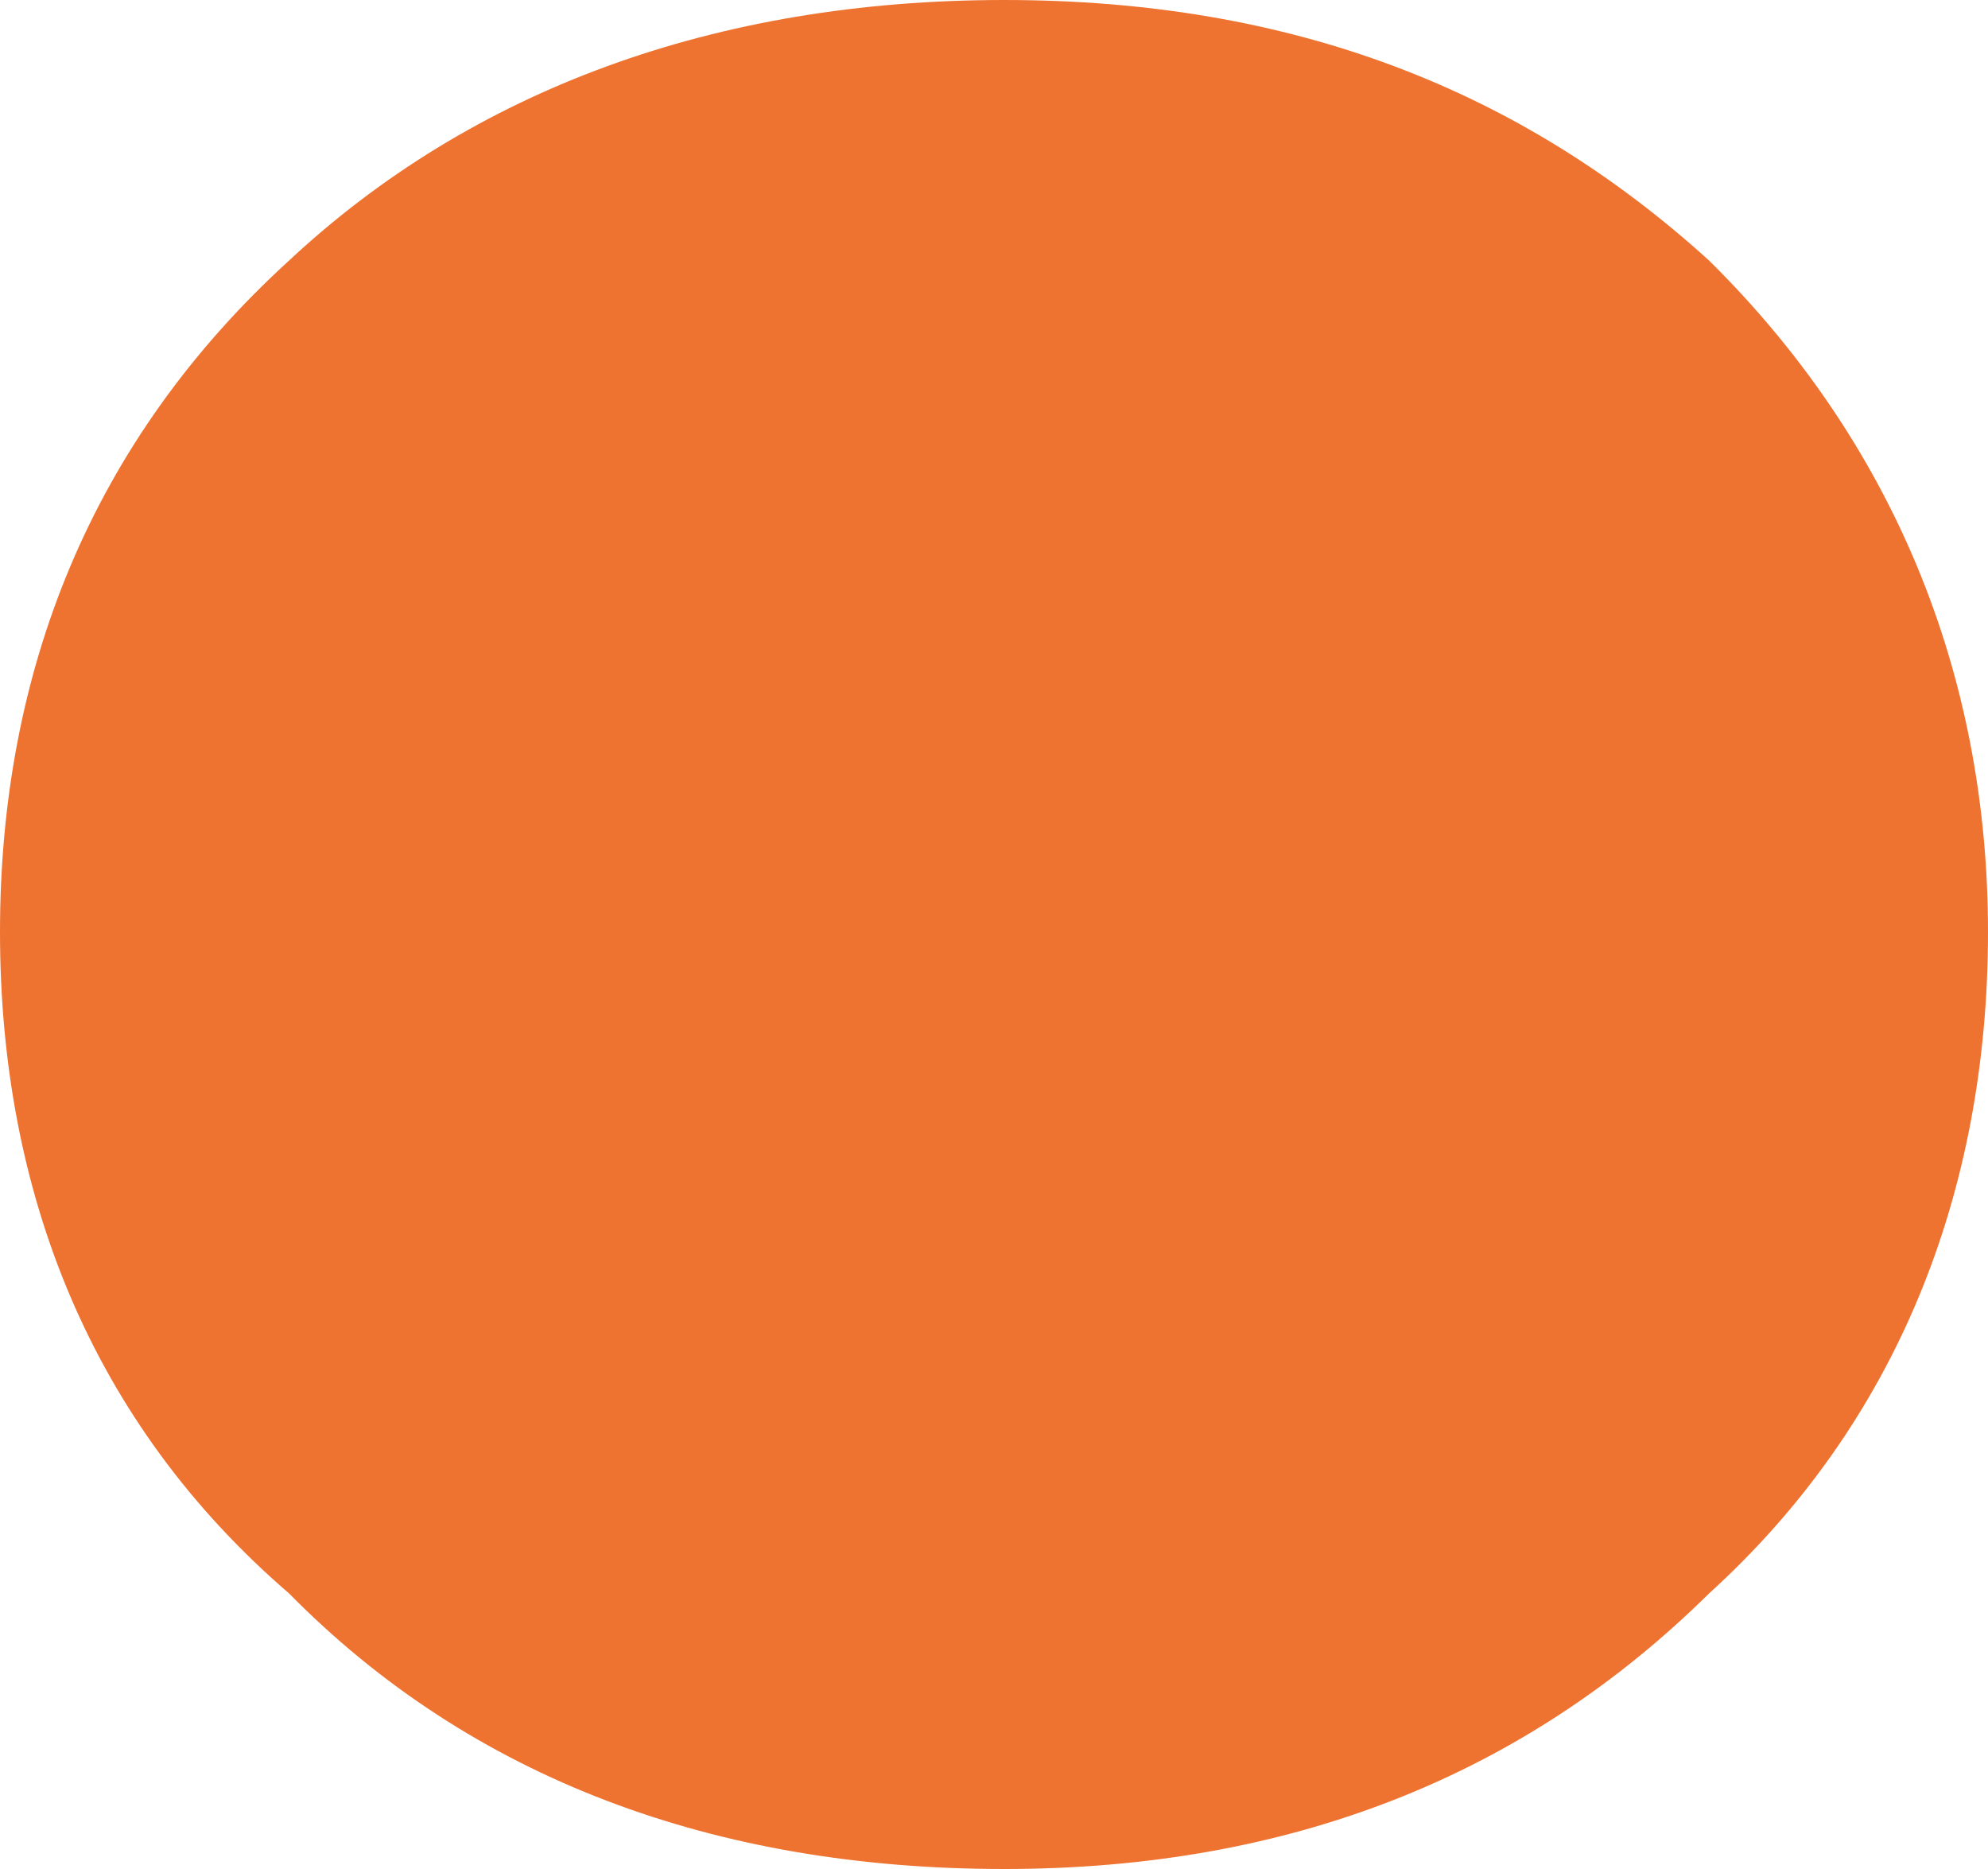
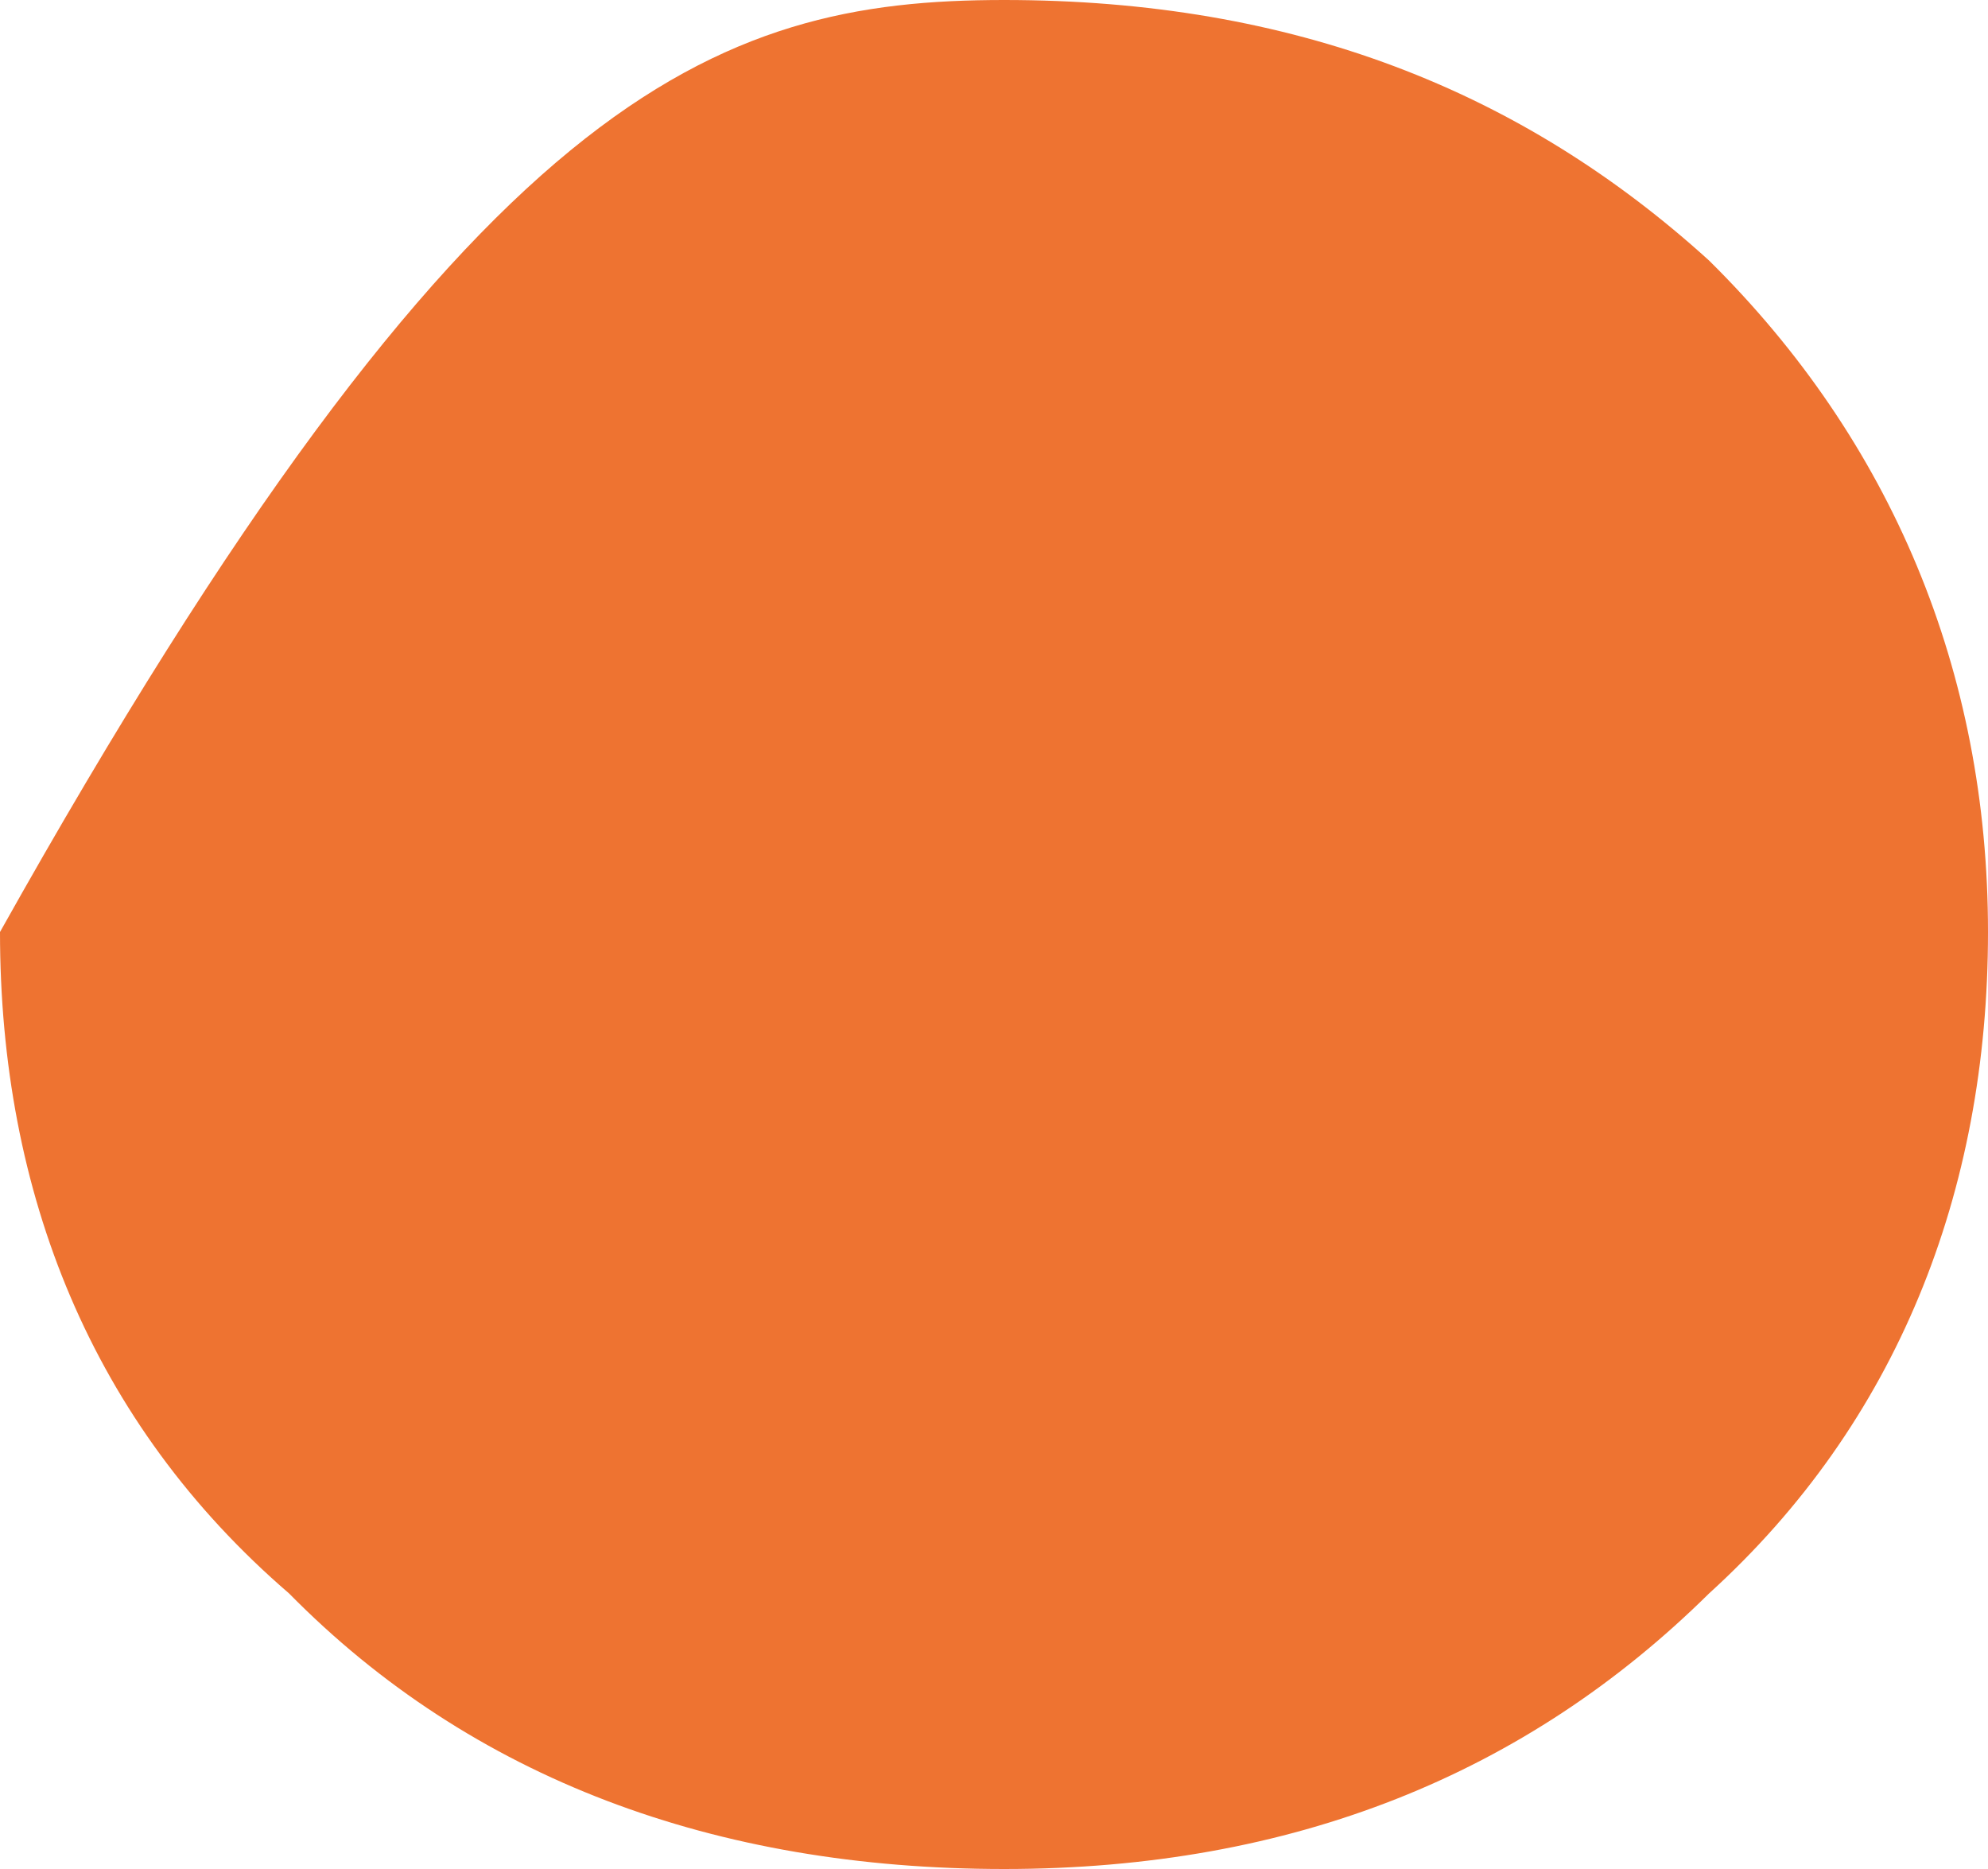
<svg xmlns="http://www.w3.org/2000/svg" width="50" height="47" viewBox="0 0 50 47" fill="none">
-   <path d="M25.255 47C17.985 47 11.862 44.732 7.27 40.07C2.296 35.786 0 29.989 0 23.437C0 16.885 2.296 11.088 7.27 6.552C11.862 2.268 17.985 0 25.255 0C32.526 0 38.265 2.268 42.985 6.552C47.577 11.088 50 16.885 50 23.437C50 29.989 47.704 35.786 42.985 40.07C38.393 44.606 32.526 47 25.255 47Z" fill="#EE7331" />
+   <path d="M25.255 47C17.985 47 11.862 44.732 7.27 40.07C2.296 35.786 0 29.989 0 23.437C11.862 2.268 17.985 0 25.255 0C32.526 0 38.265 2.268 42.985 6.552C47.577 11.088 50 16.885 50 23.437C50 29.989 47.704 35.786 42.985 40.07C38.393 44.606 32.526 47 25.255 47Z" fill="#EE7331" />
</svg>